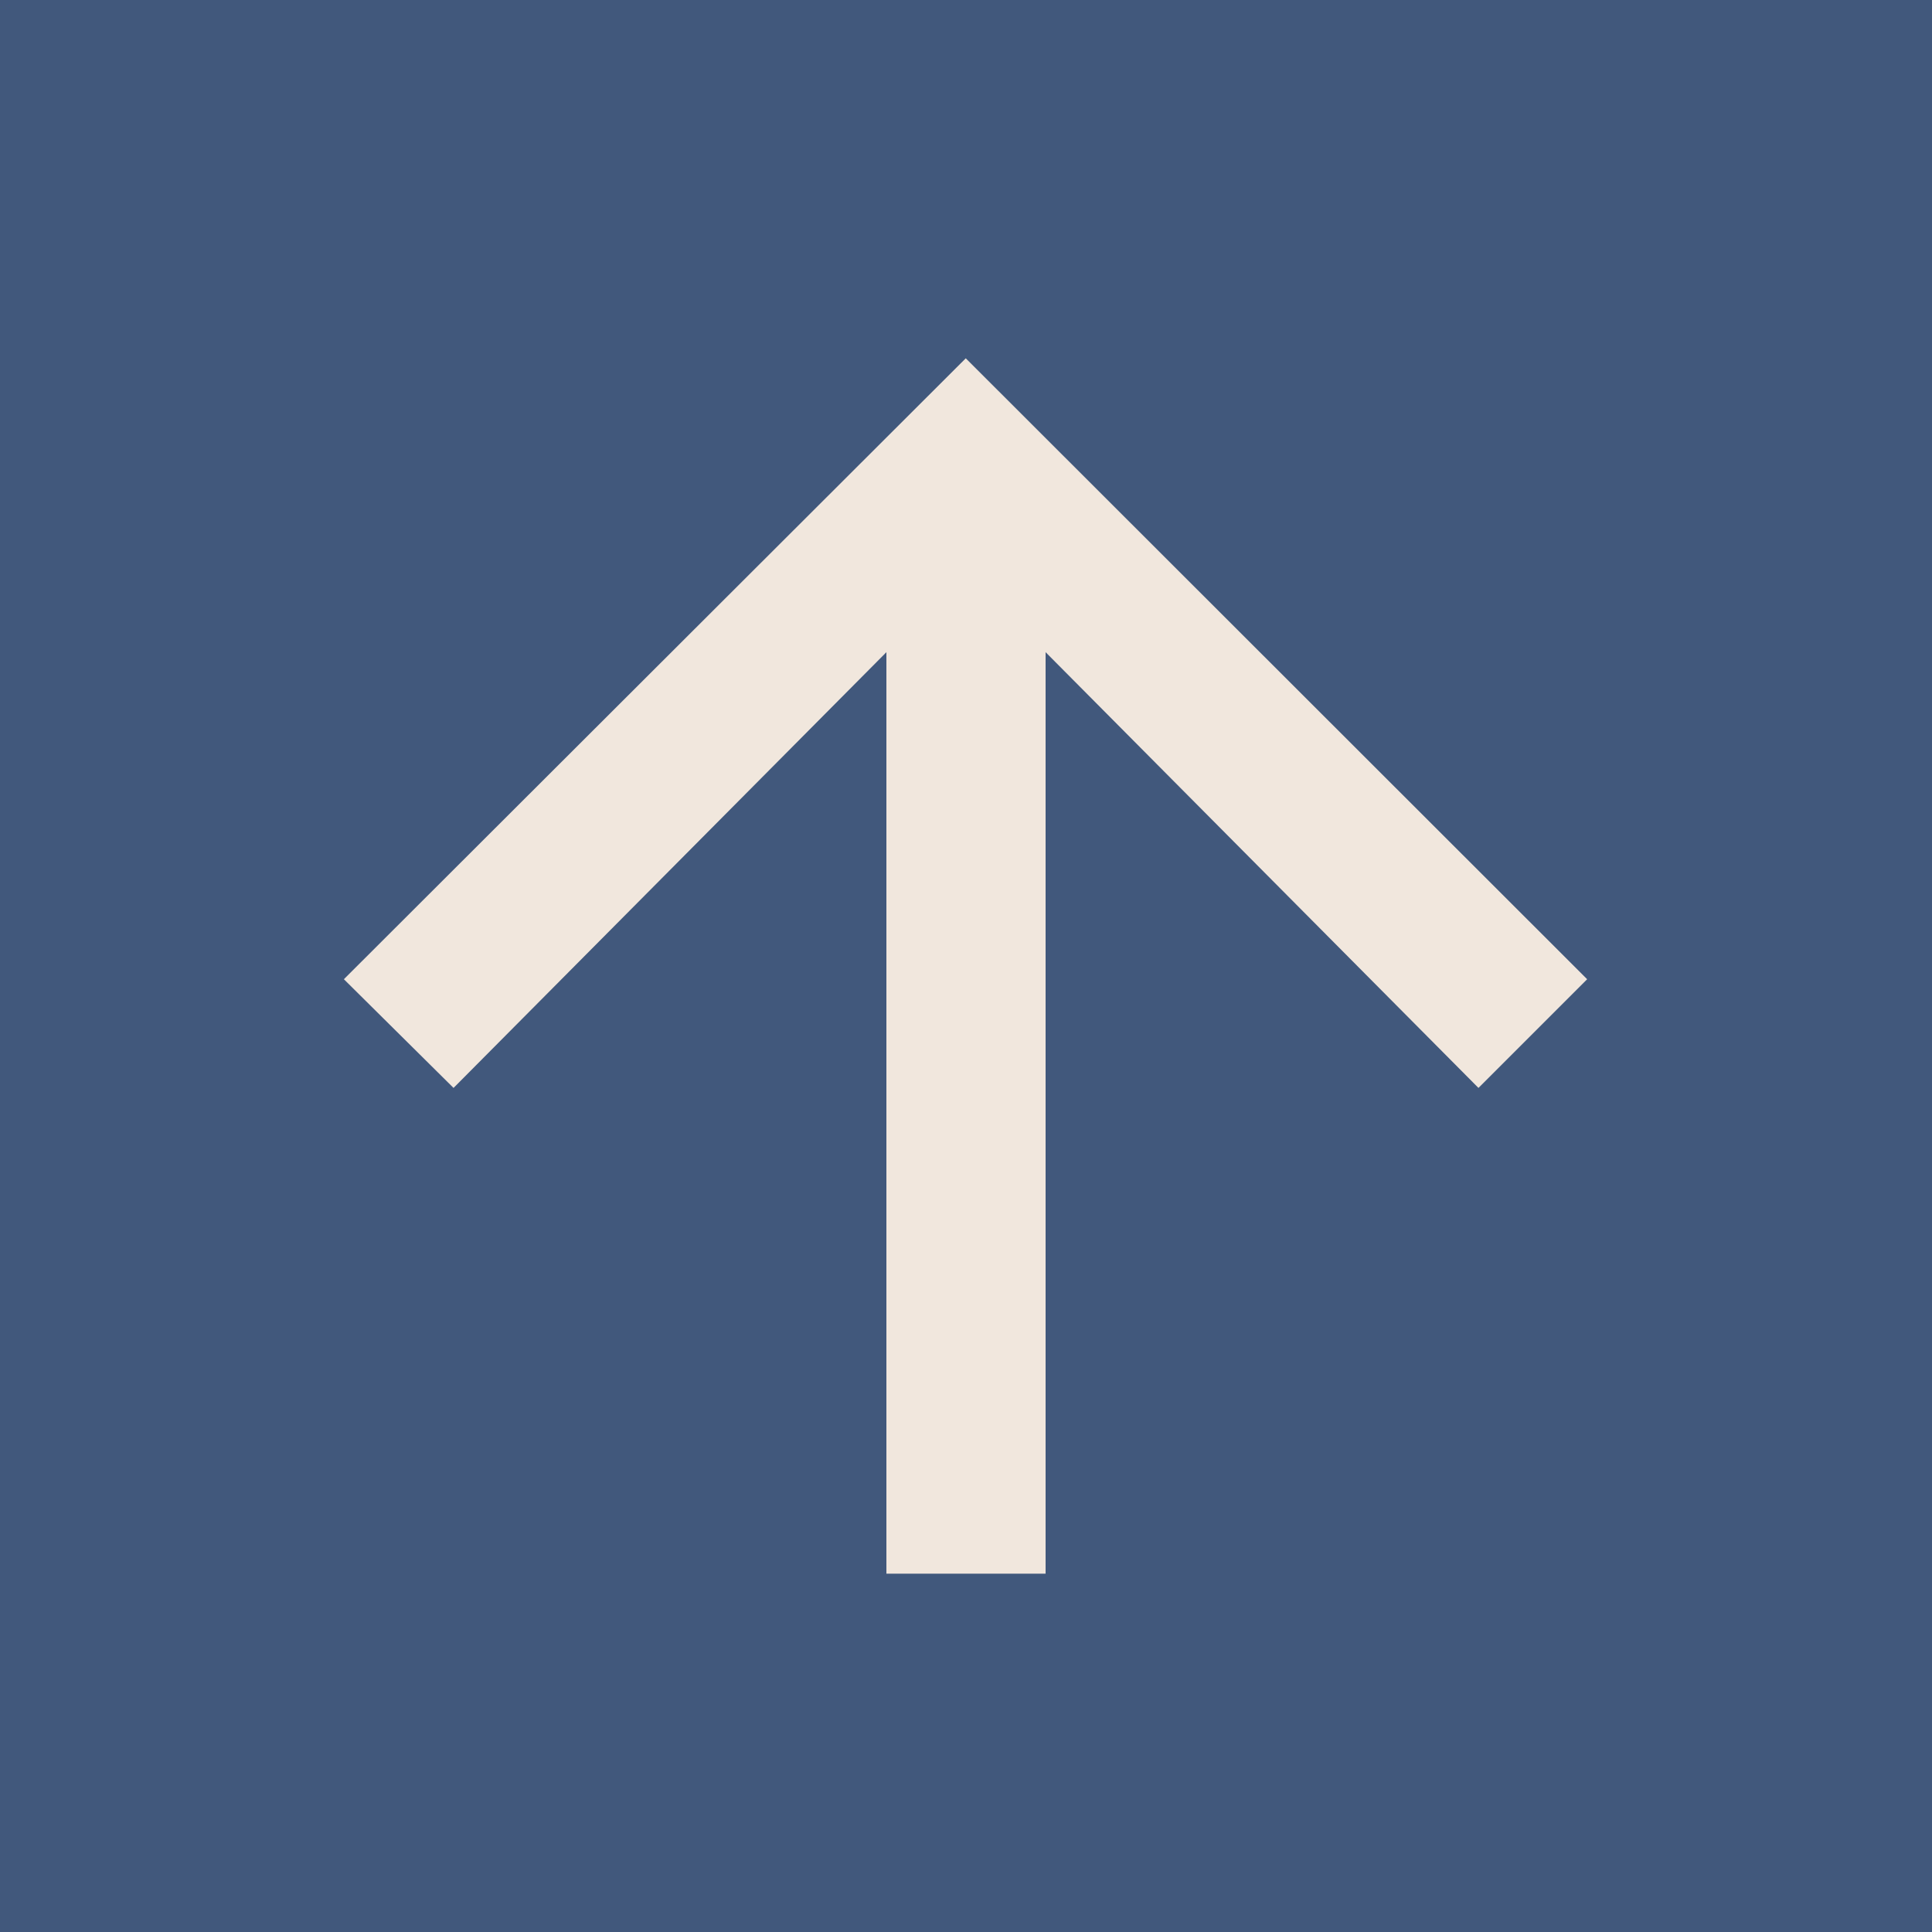
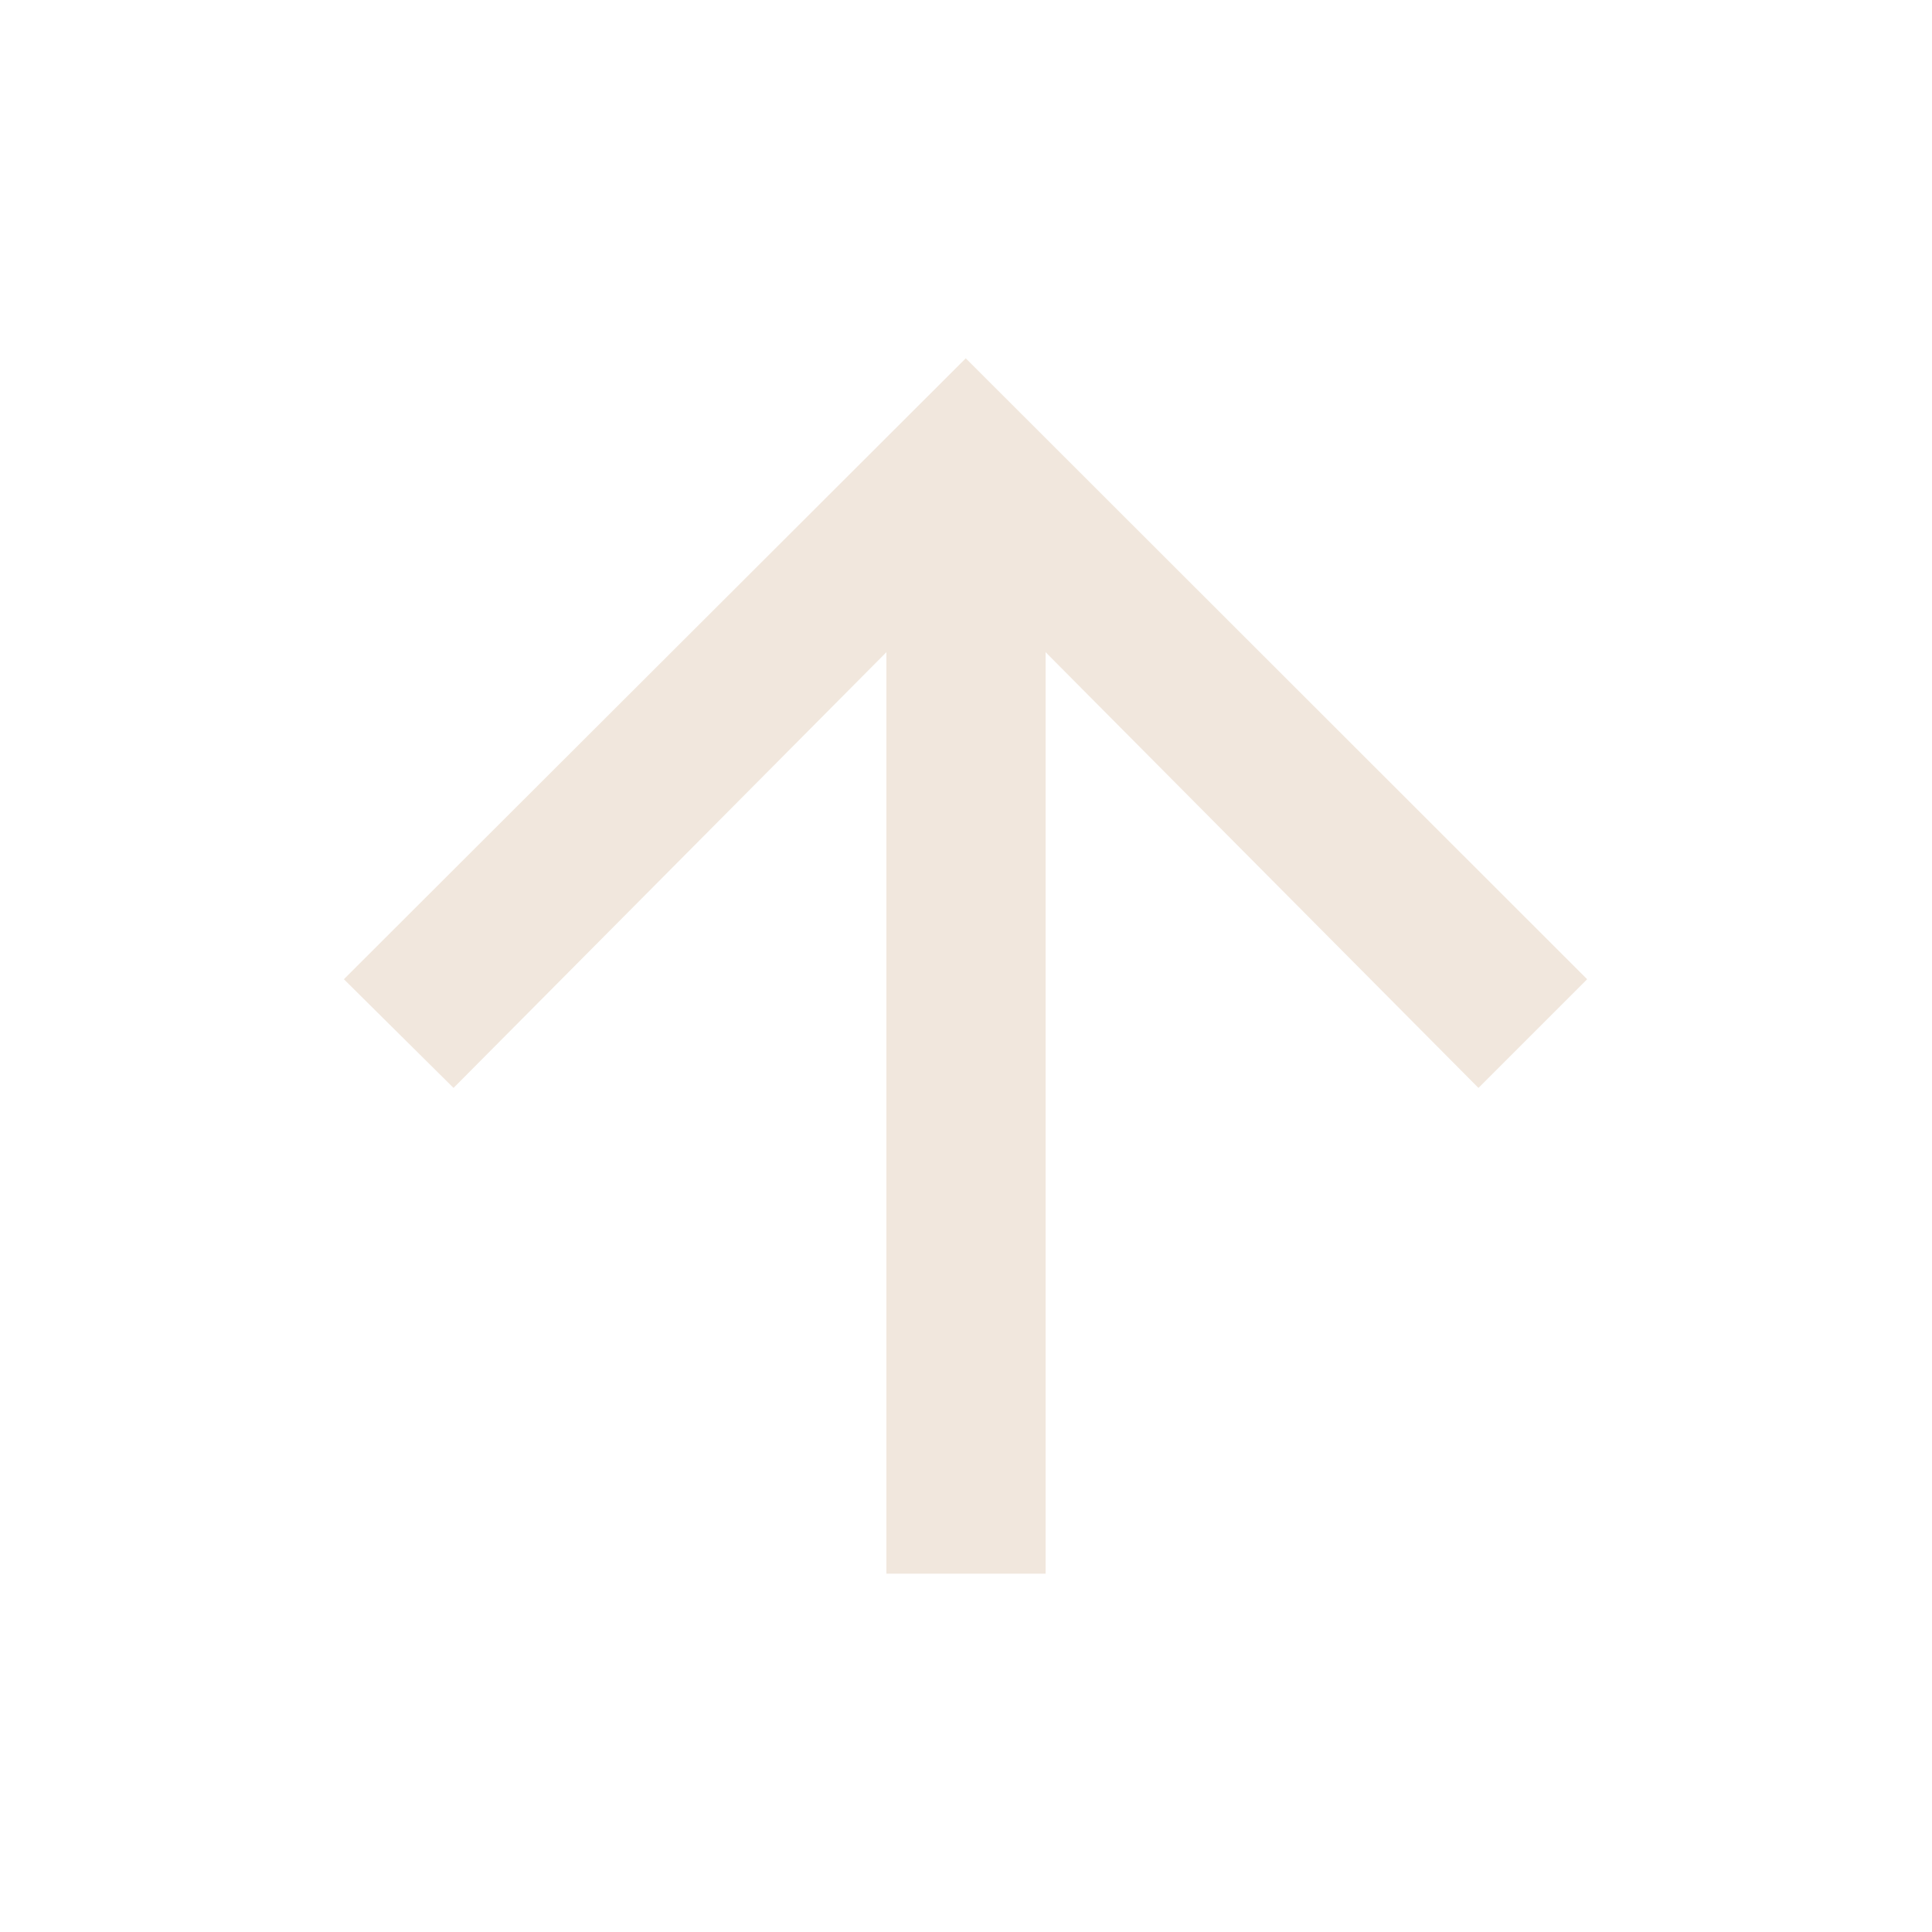
<svg xmlns="http://www.w3.org/2000/svg" id="puščice" width="1.42cm" height="1.42cm" viewBox="0 0 40.17 40.17">
  <defs>
    <style>.cls-1{fill:#41587c;}.cls-2{fill:#f1e7dd;}</style>
  </defs>
  <title>upload_priponka</title>
-   <rect class="cls-1" width="40.17" height="40.17" />
  <path class="cls-2" d="M18.43,32.72V13.56l-9,9.06L7.15,20.36,20.08,7.45,33,20.36l-2.26,2.26-9-9.06V32.72H18.43Z" />
</svg>